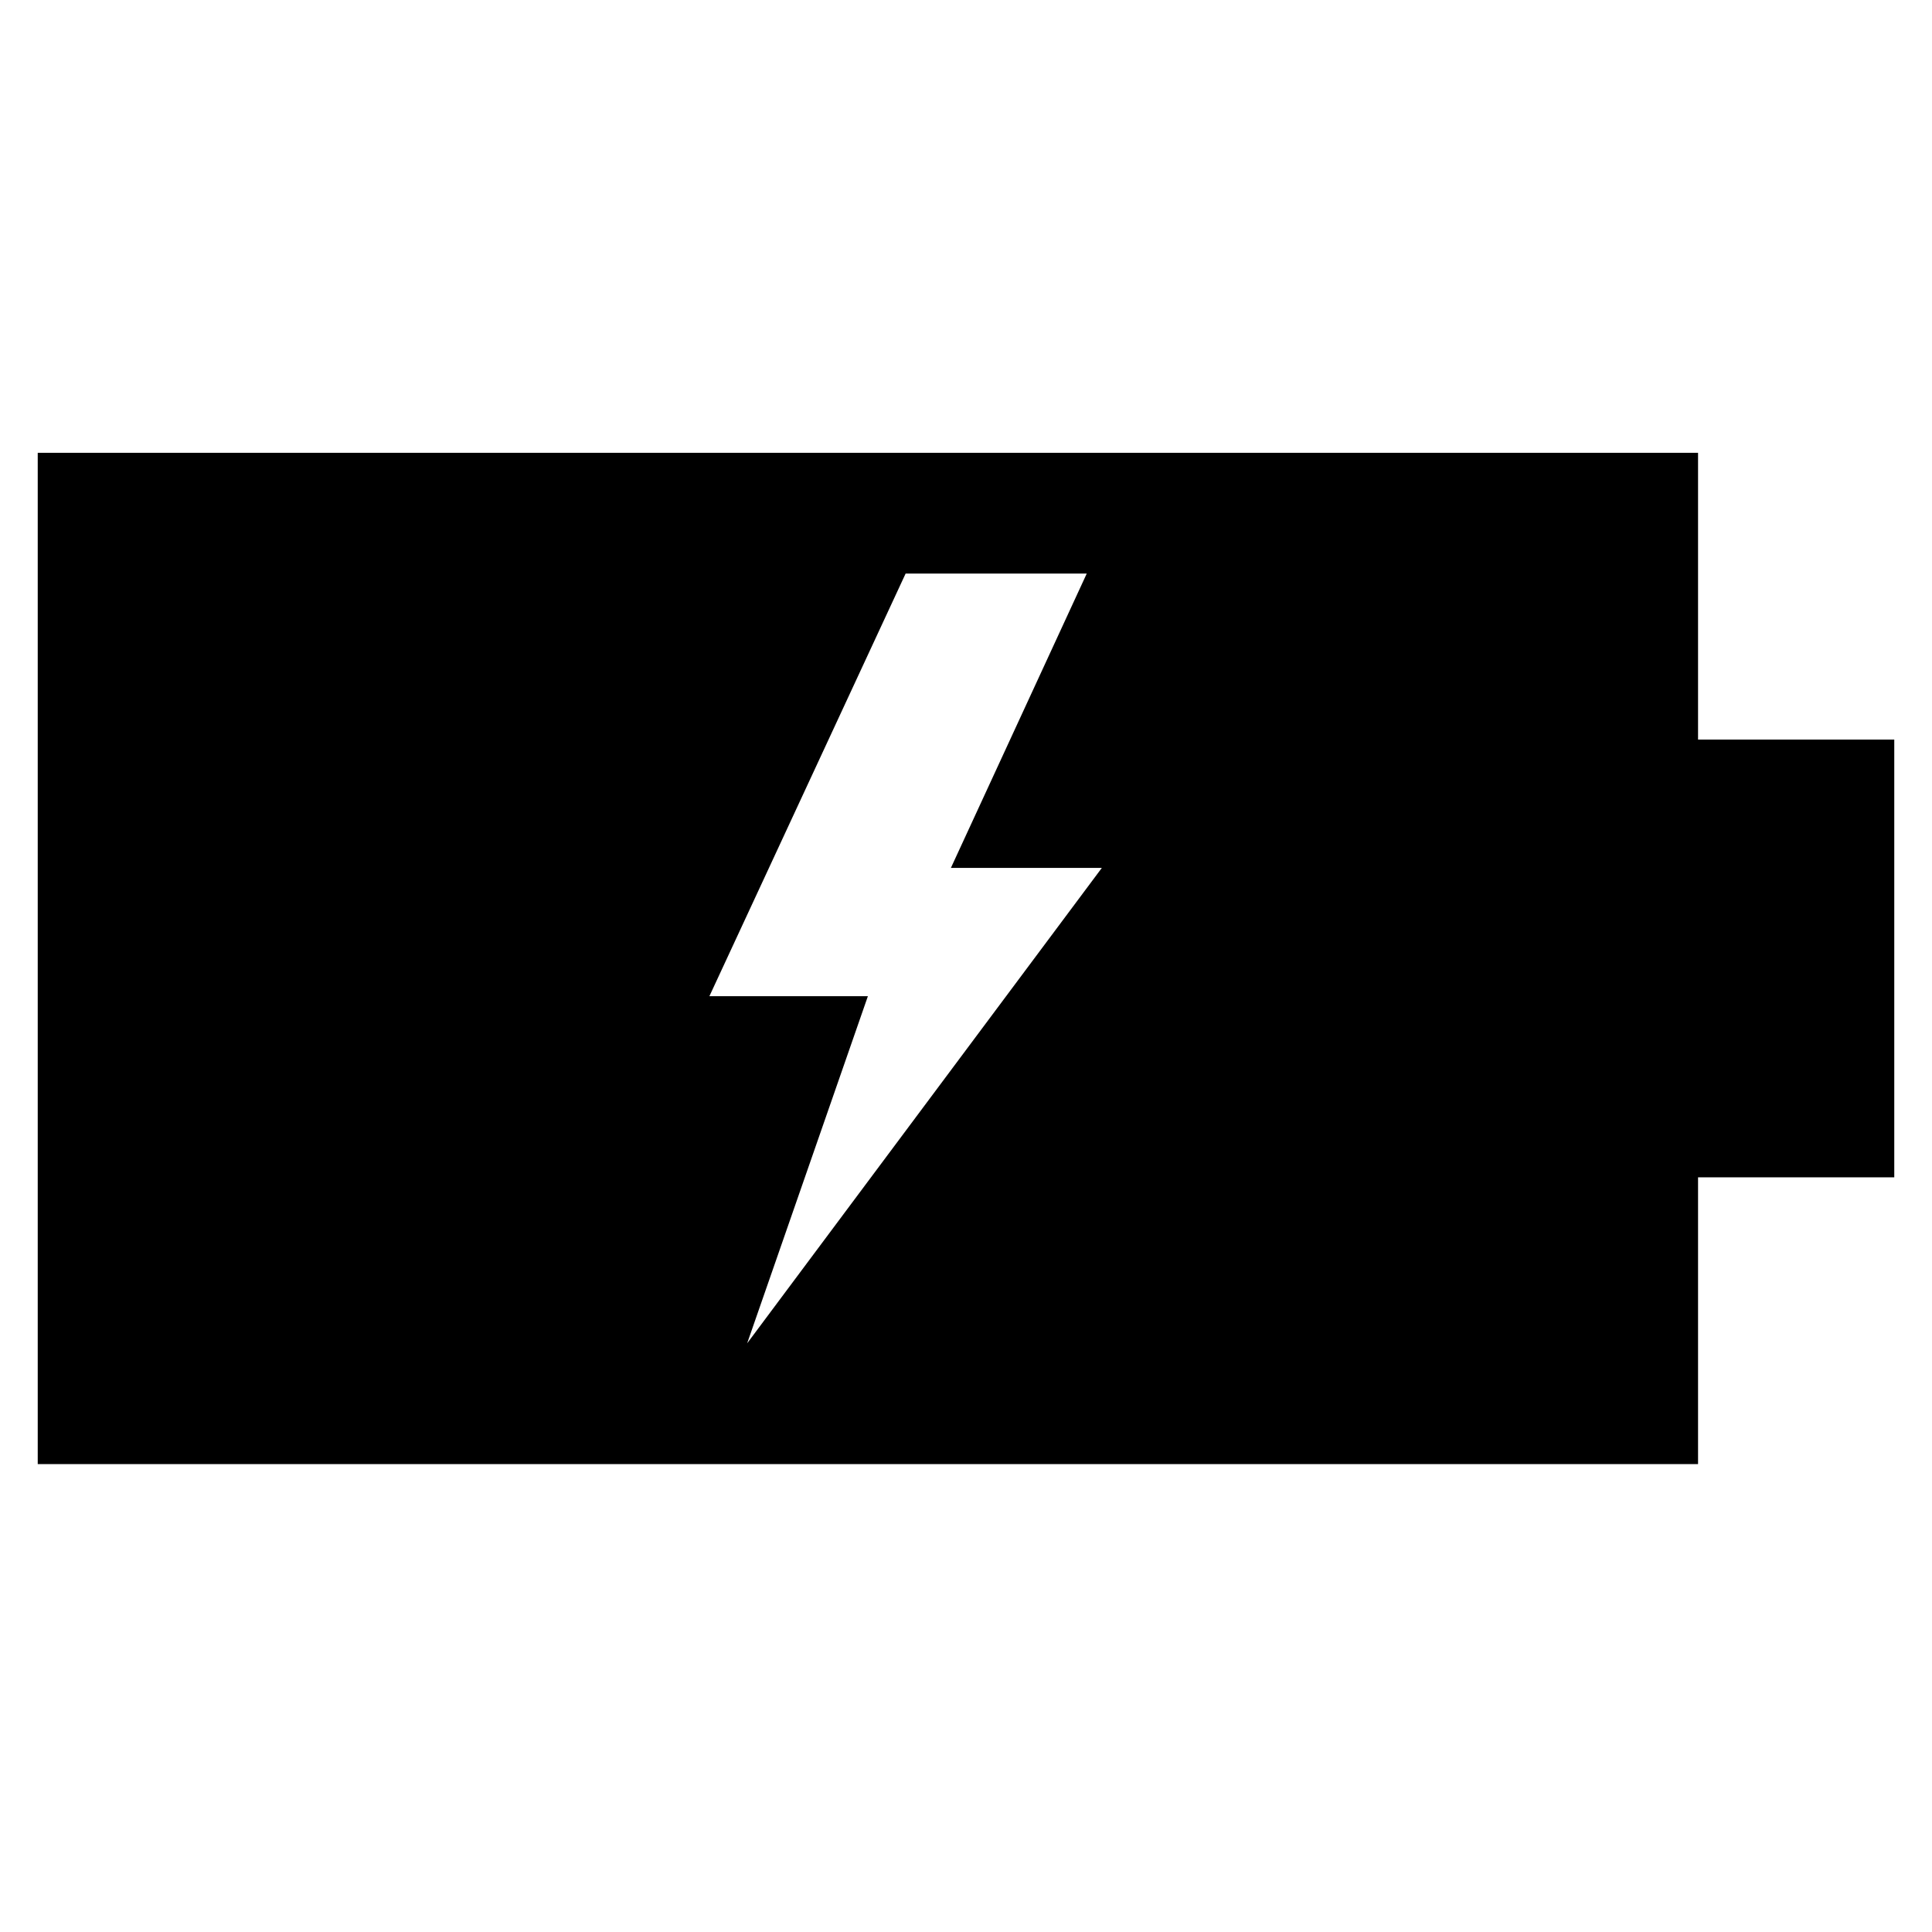
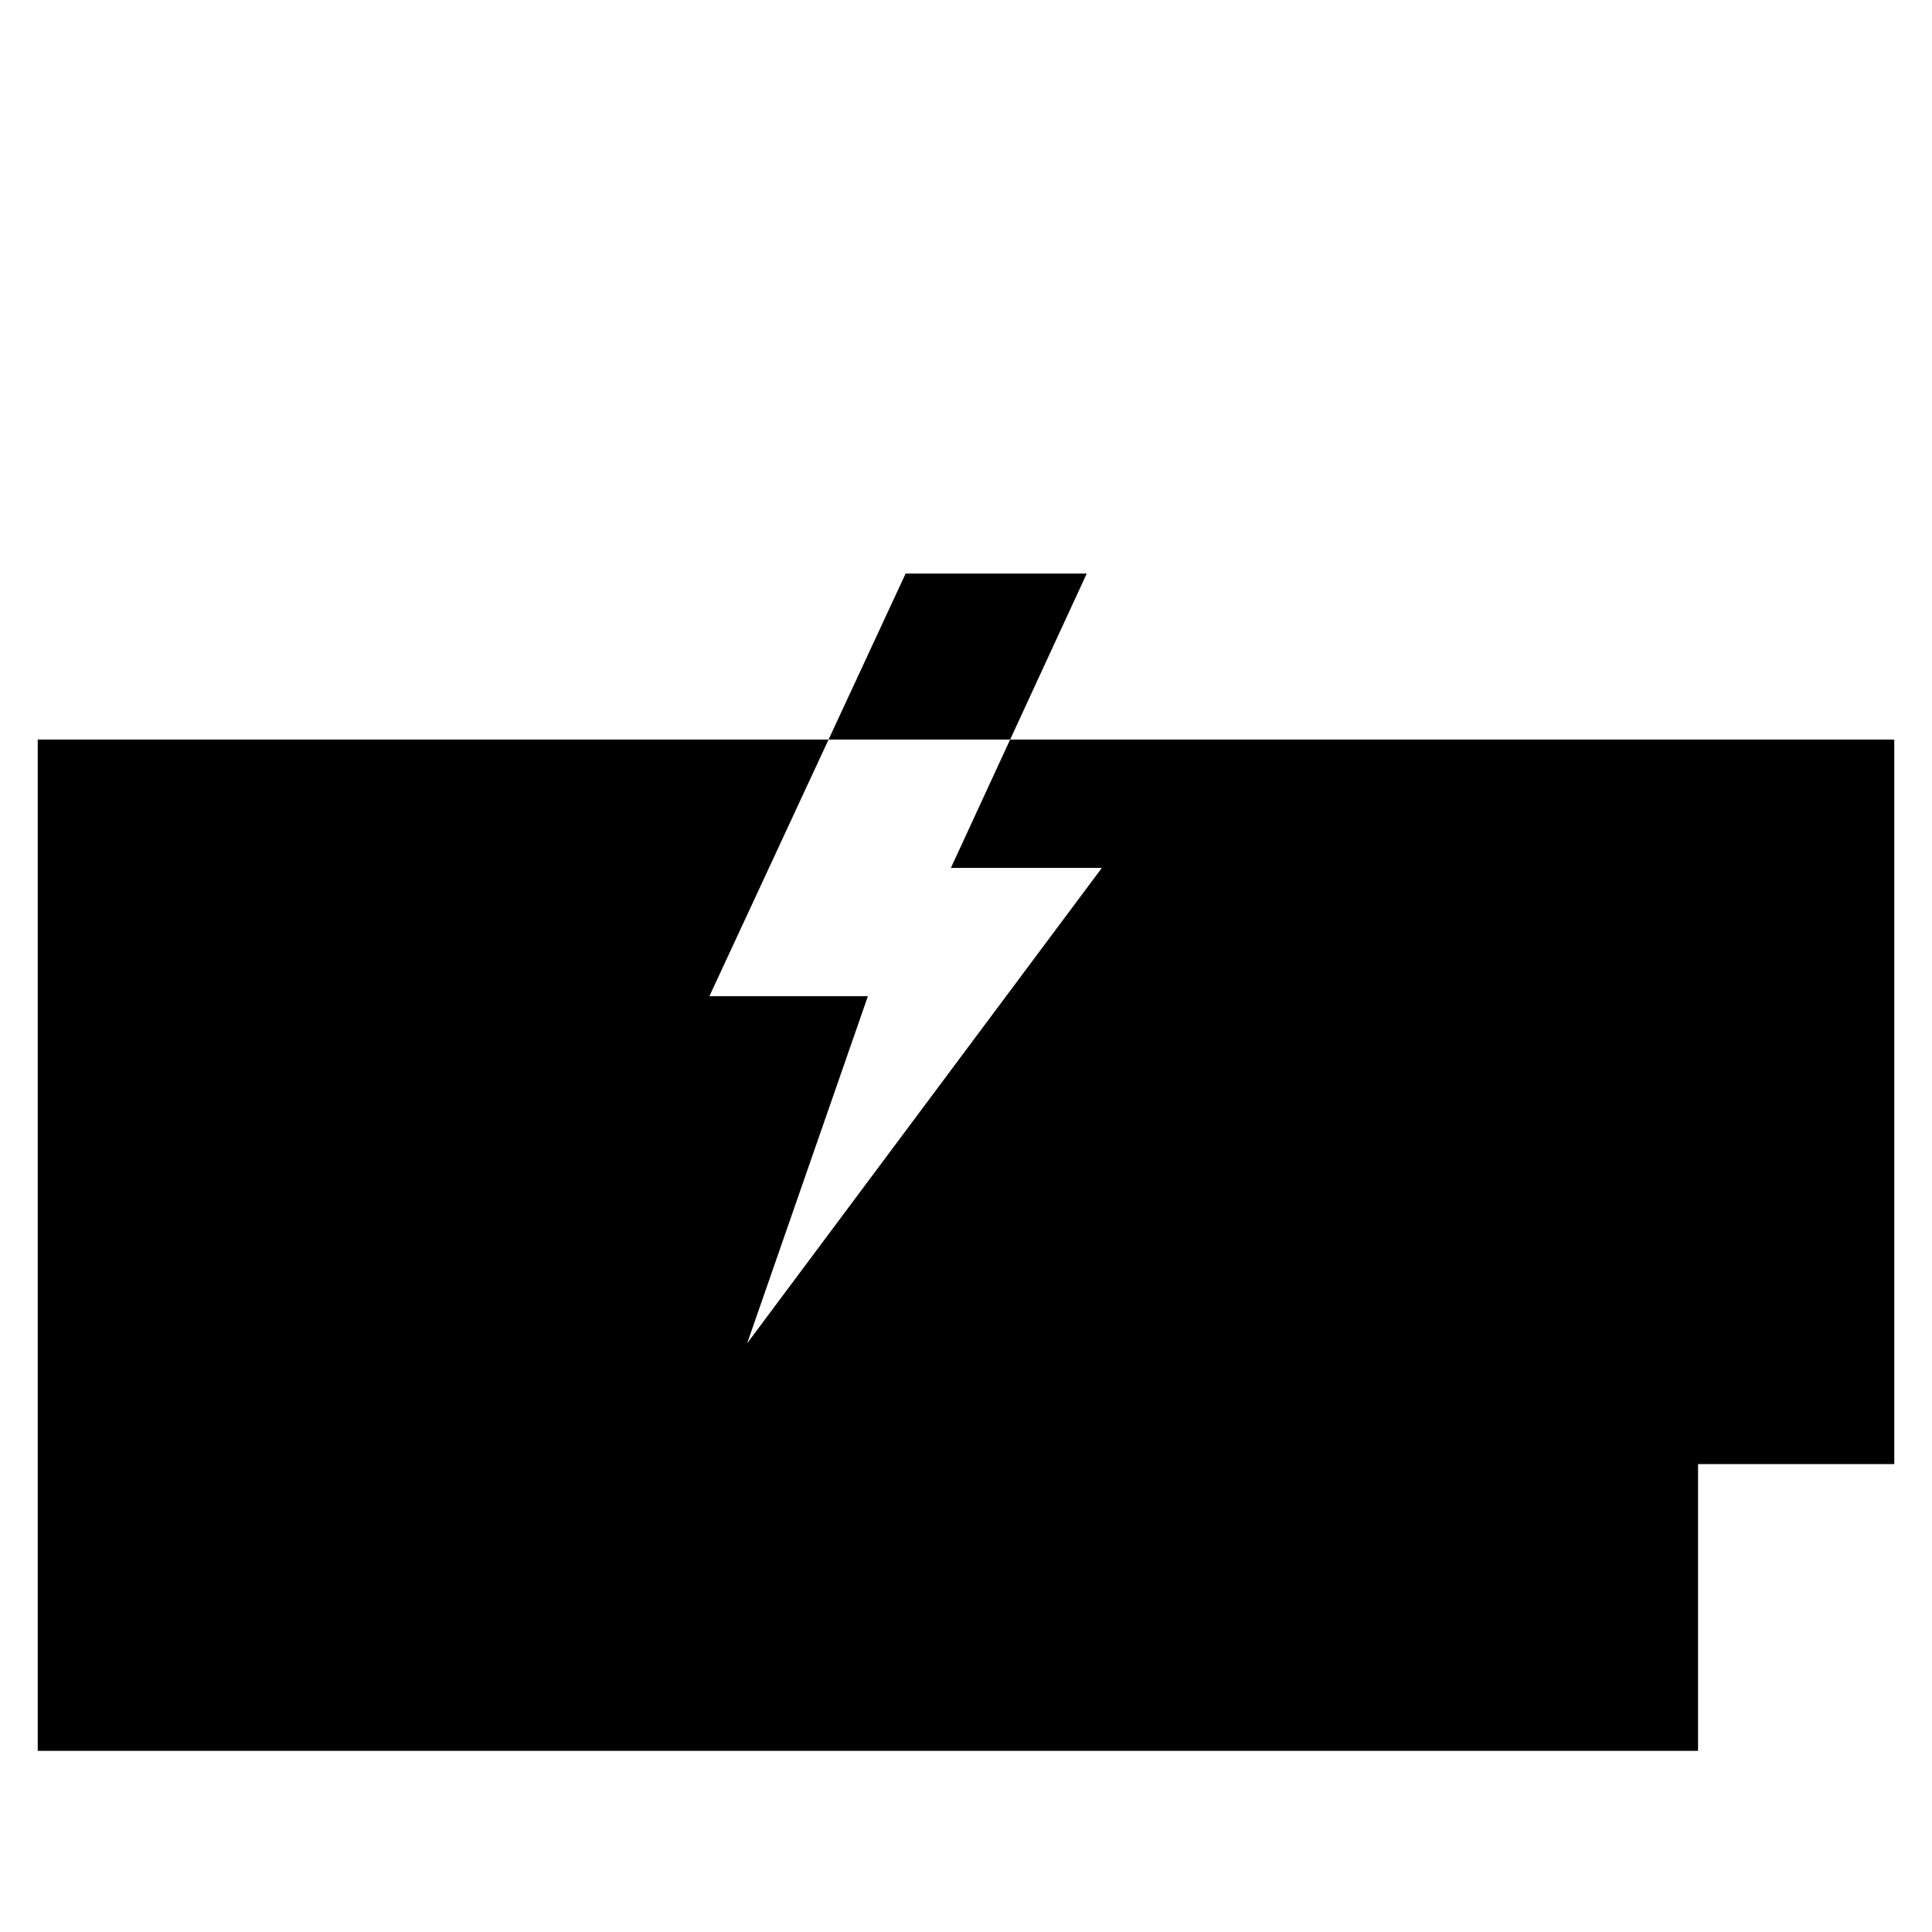
<svg xmlns="http://www.w3.org/2000/svg" fill="#000000" version="1.1" id="Battery" width="800px" height="800px" viewBox="0 0 256 256" enable-background="new 0 0 256 256" xml:space="preserve">
-   <path d="M225,98V60H5v134h220v-38h26V98H225z M99,178l16-46H94l26-56h24l-18,39h20L99,178z" />
+   <path d="M225,98H5v134h220v-38h26V98H225z M99,178l16-46H94l26-56h24l-18,39h20L99,178z" />
</svg>